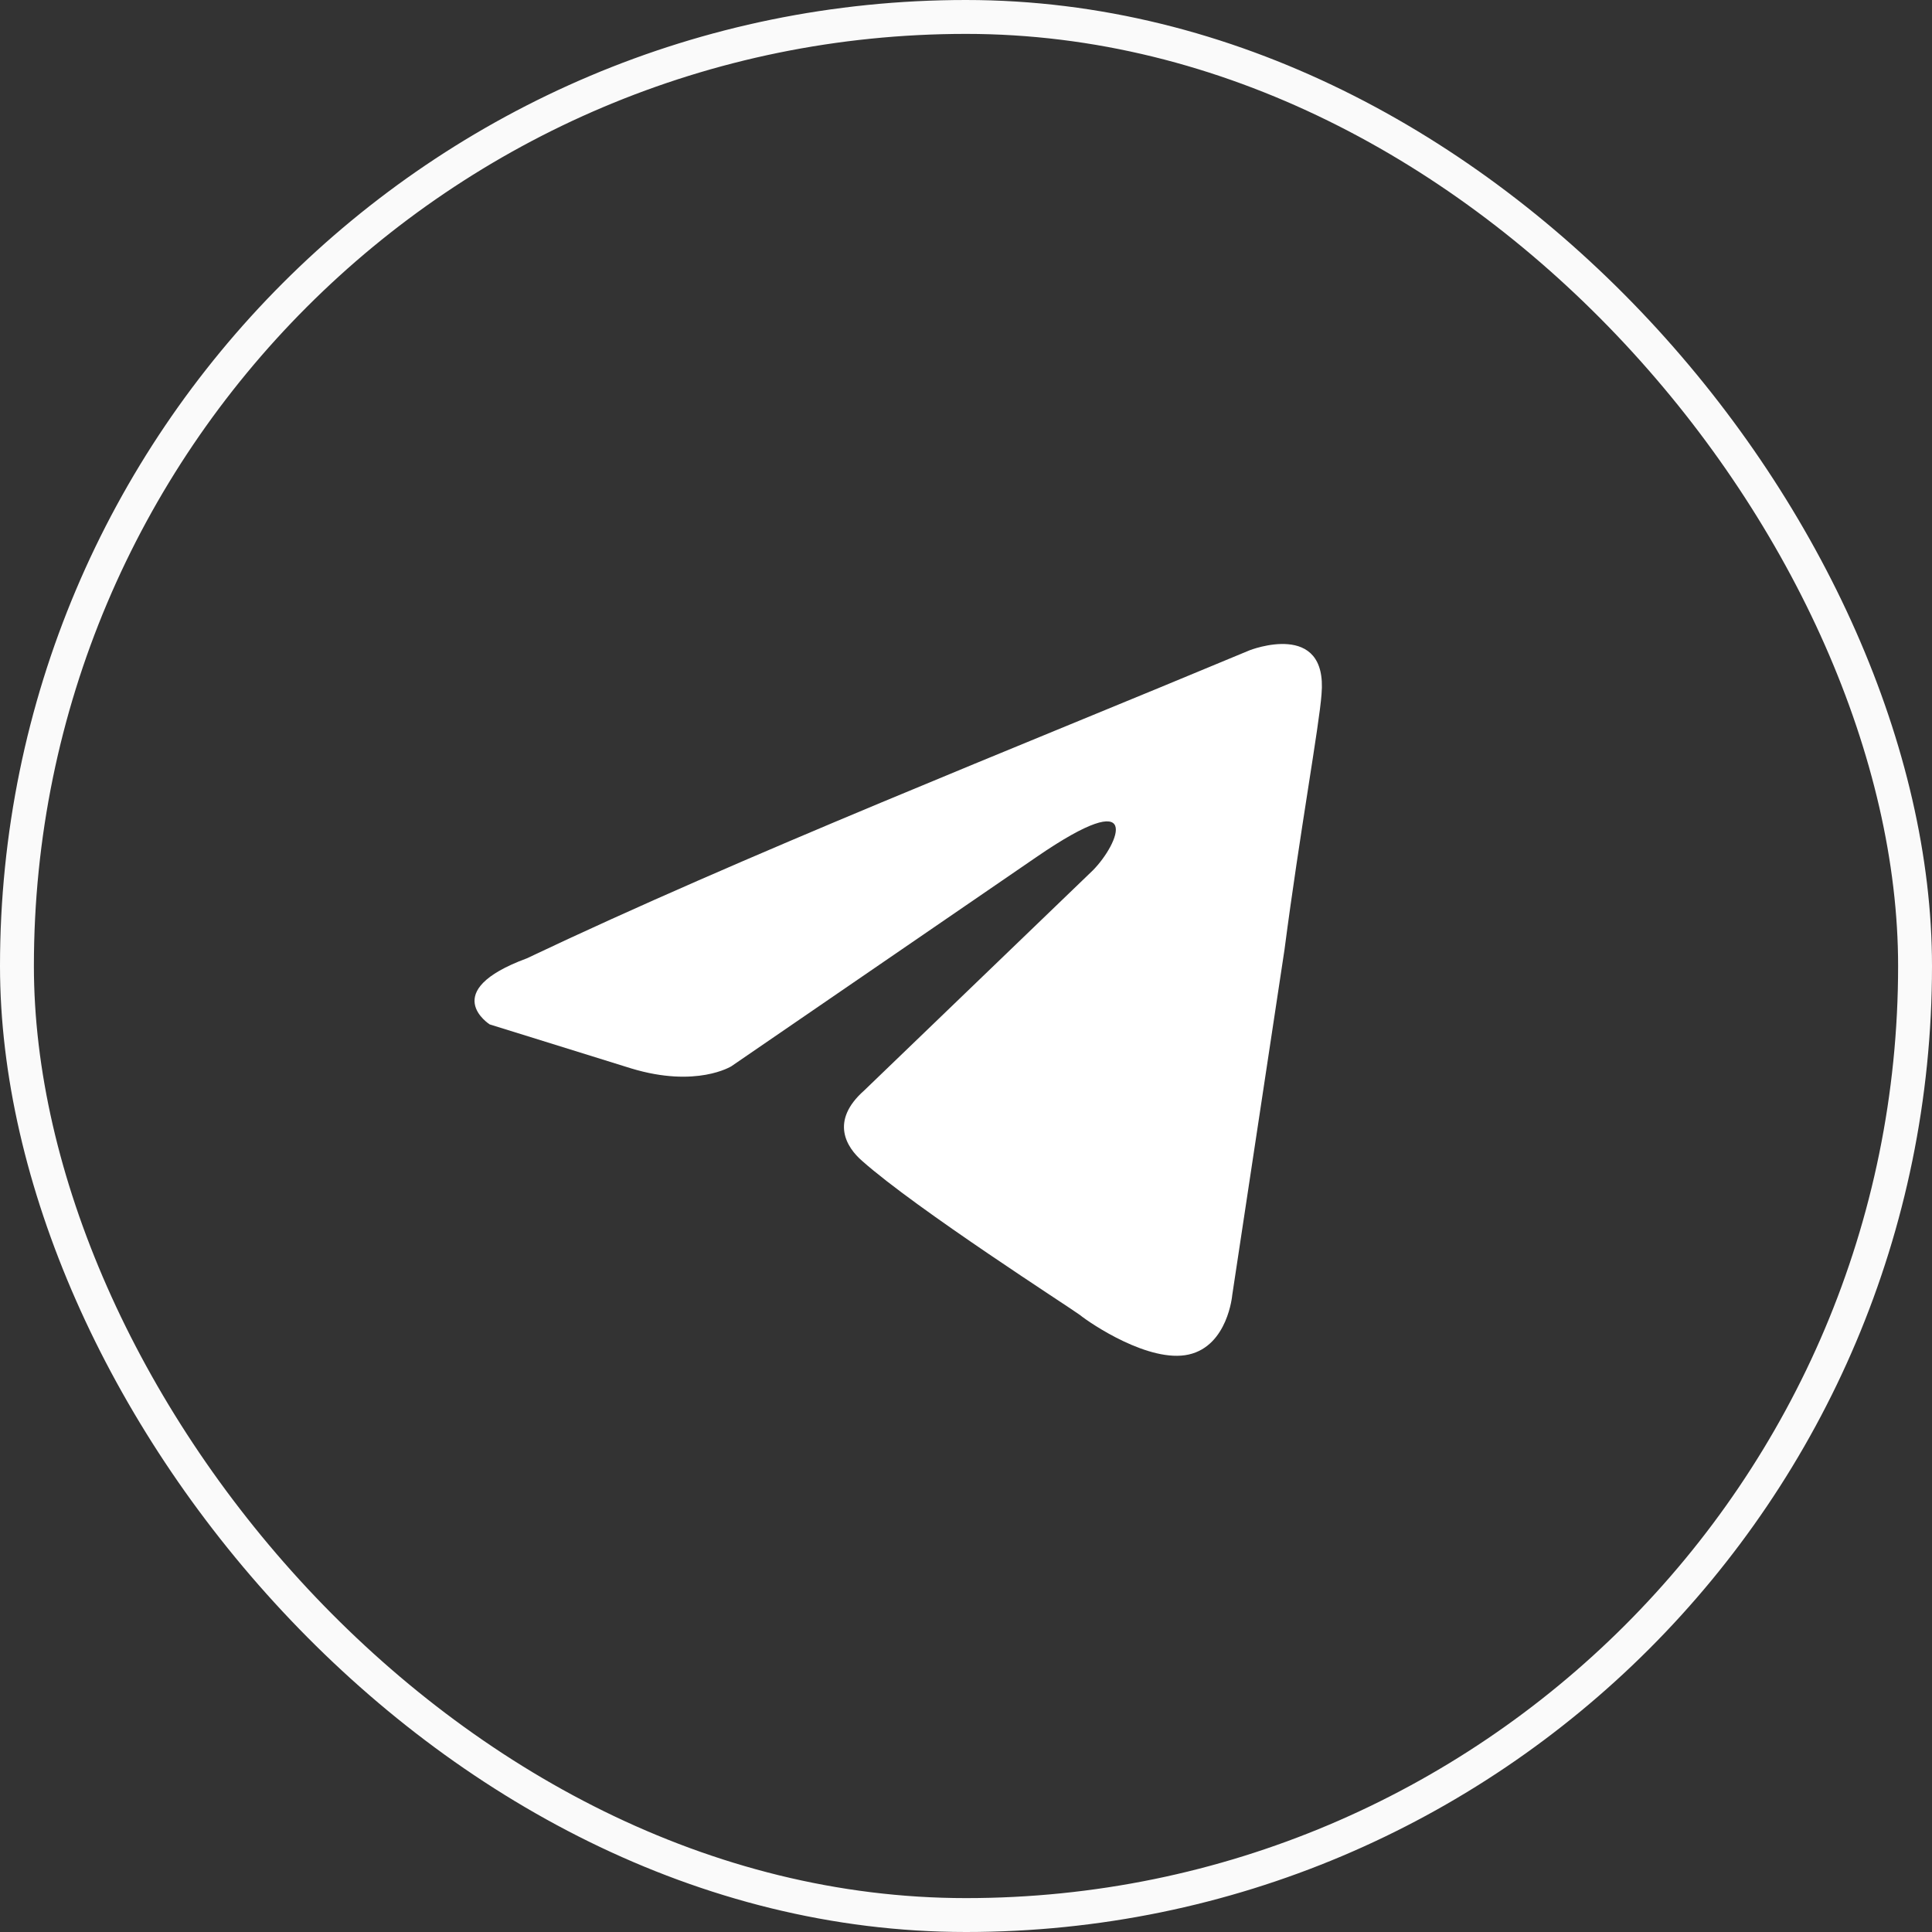
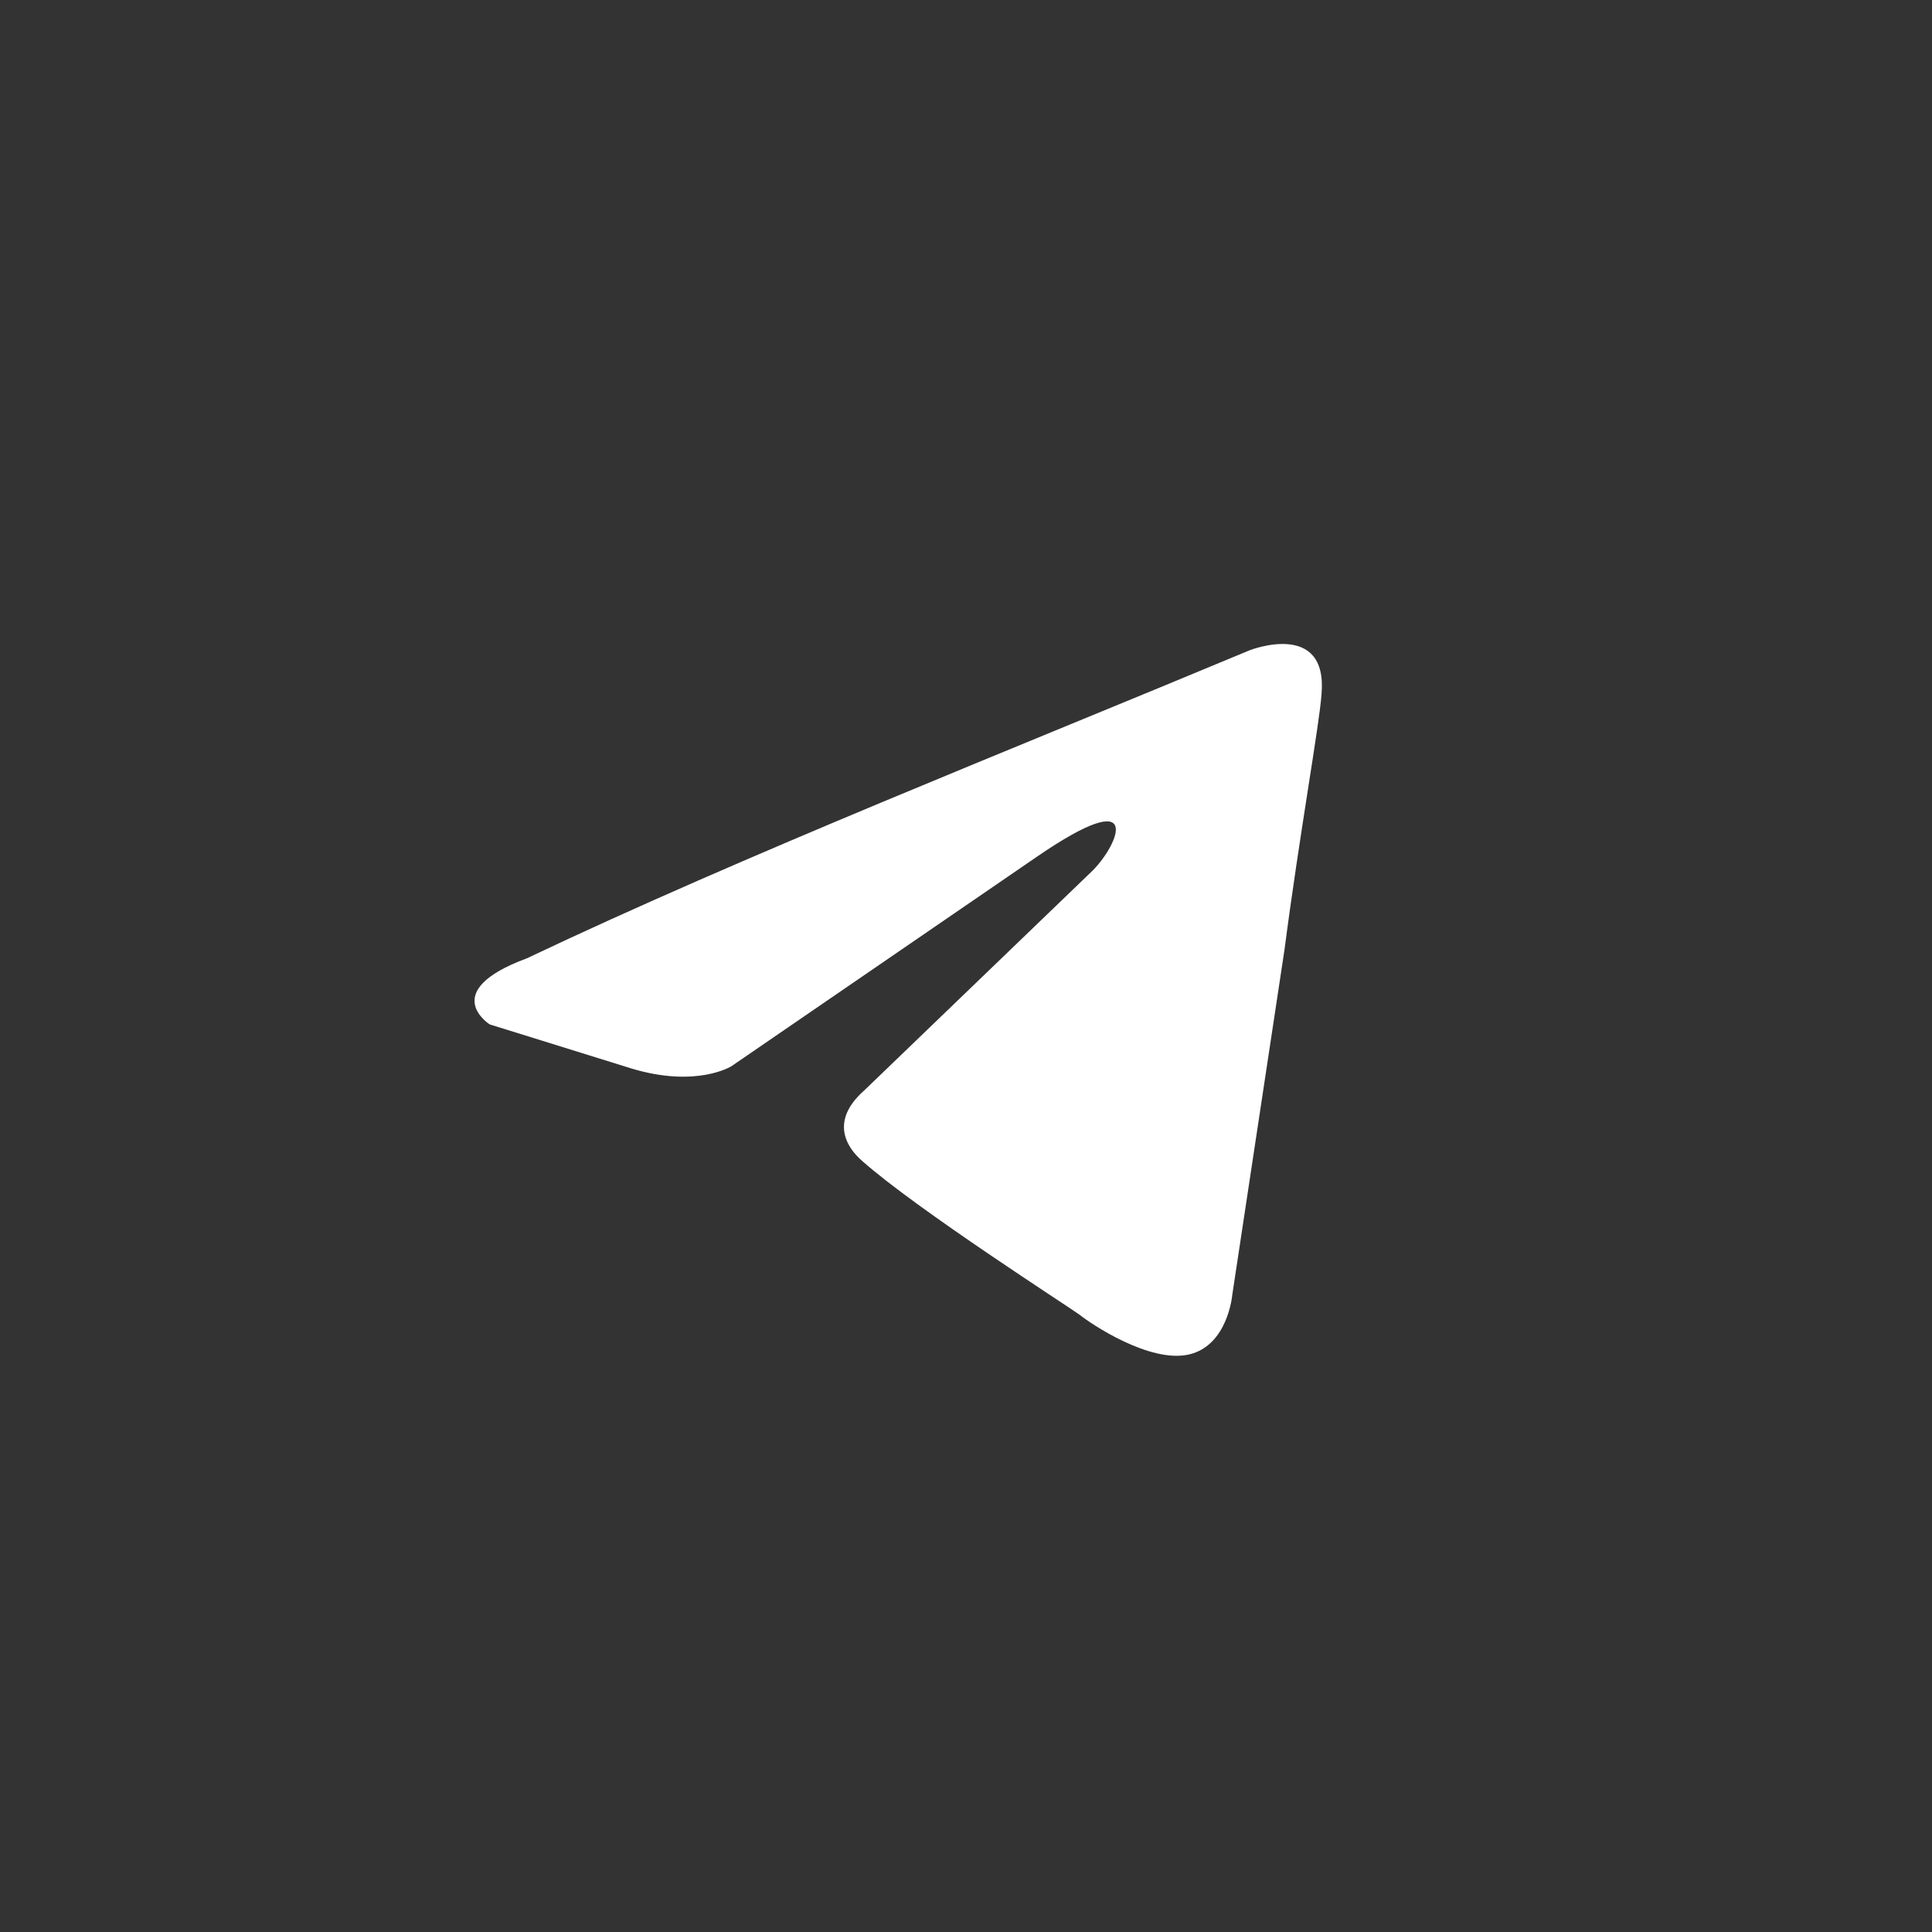
<svg xmlns="http://www.w3.org/2000/svg" width="57" height="57" viewBox="0 0 57 57" fill="none">
  <rect x="0" y="0" width="57" height="57" fill="#333333" stroke="none" />
-   <rect x="0.5" y="0.5" width="56" height="56" rx="28" stroke="#FAFAFA" />
  <path d="M36.869 19.185C36.869 19.185 39.181 18.276 38.989 20.484C38.924 21.393 38.346 24.575 37.897 28.016L36.355 38.209C36.355 38.209 36.226 39.703 35.07 39.963C33.913 40.222 32.179 39.054 31.858 38.794C31.601 38.599 27.04 35.677 25.434 34.249C24.984 33.859 24.47 33.08 25.498 32.171L32.243 25.678C33.014 24.899 33.785 23.081 30.573 25.289L21.579 31.457C21.579 31.457 20.551 32.106 18.624 31.522L14.448 30.223C14.448 30.223 12.907 29.249 15.541 28.275C21.965 25.224 29.866 22.107 36.869 19.185Z" fill="white" />
</svg>